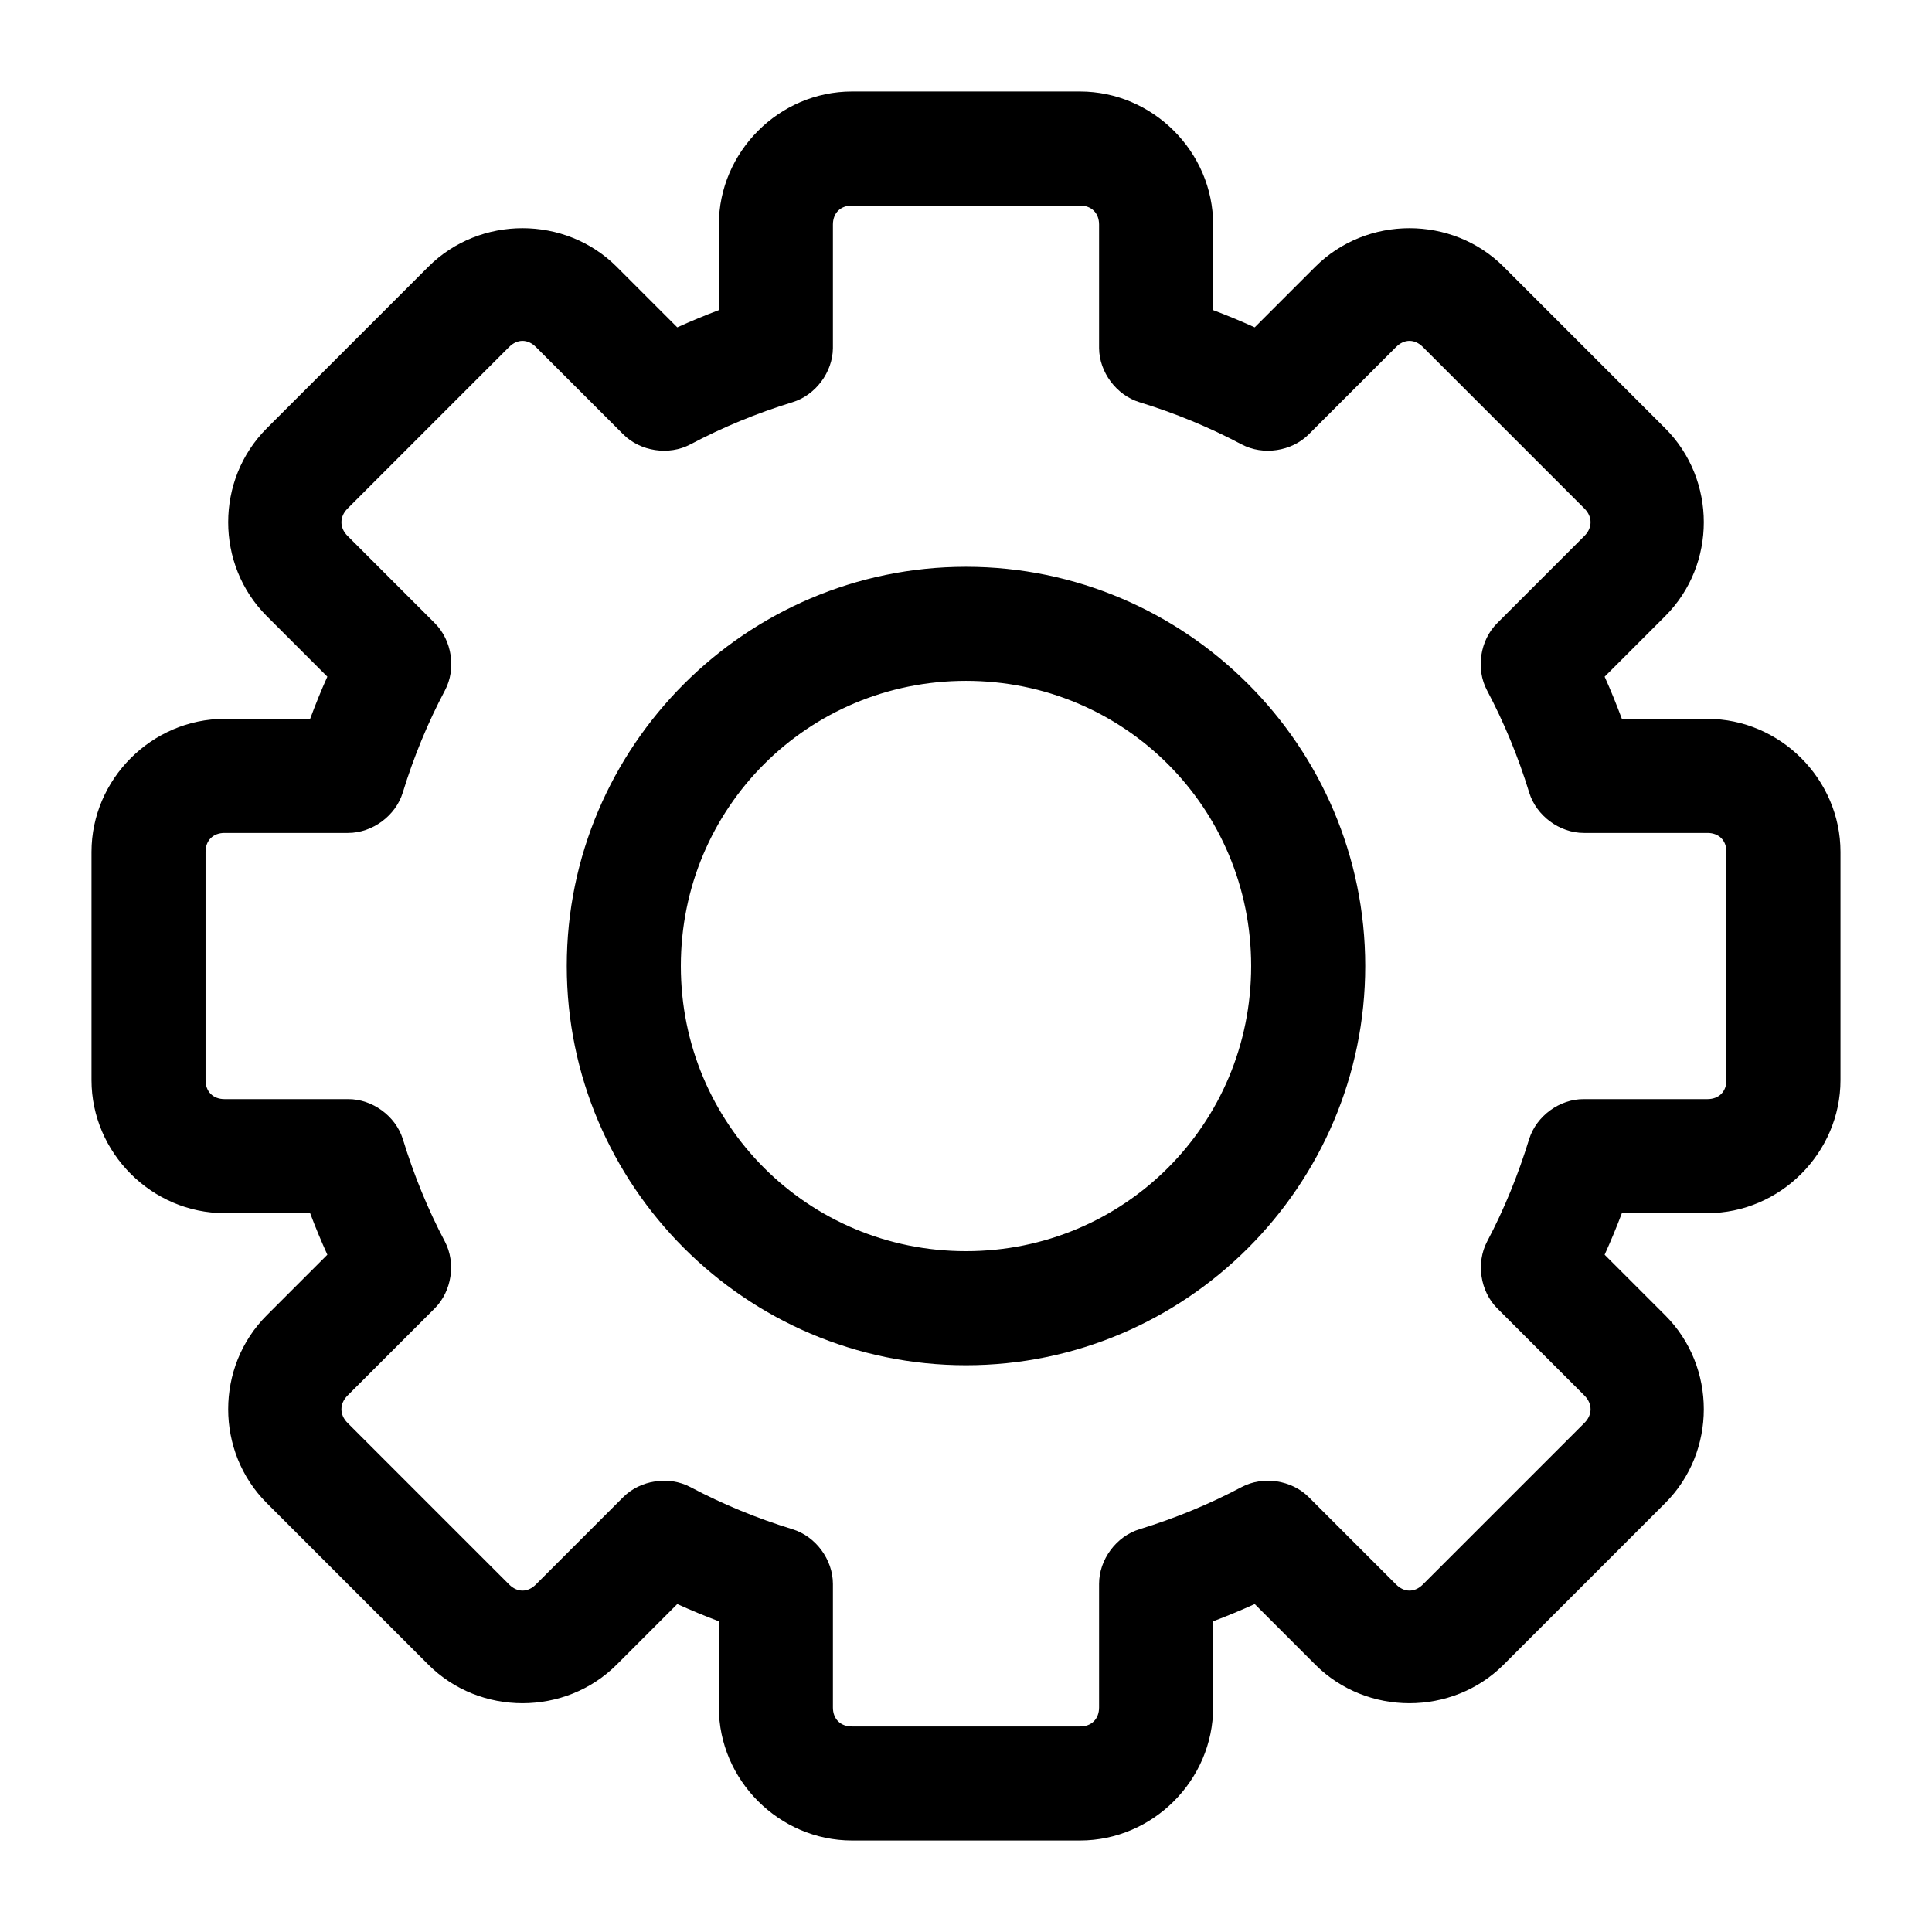
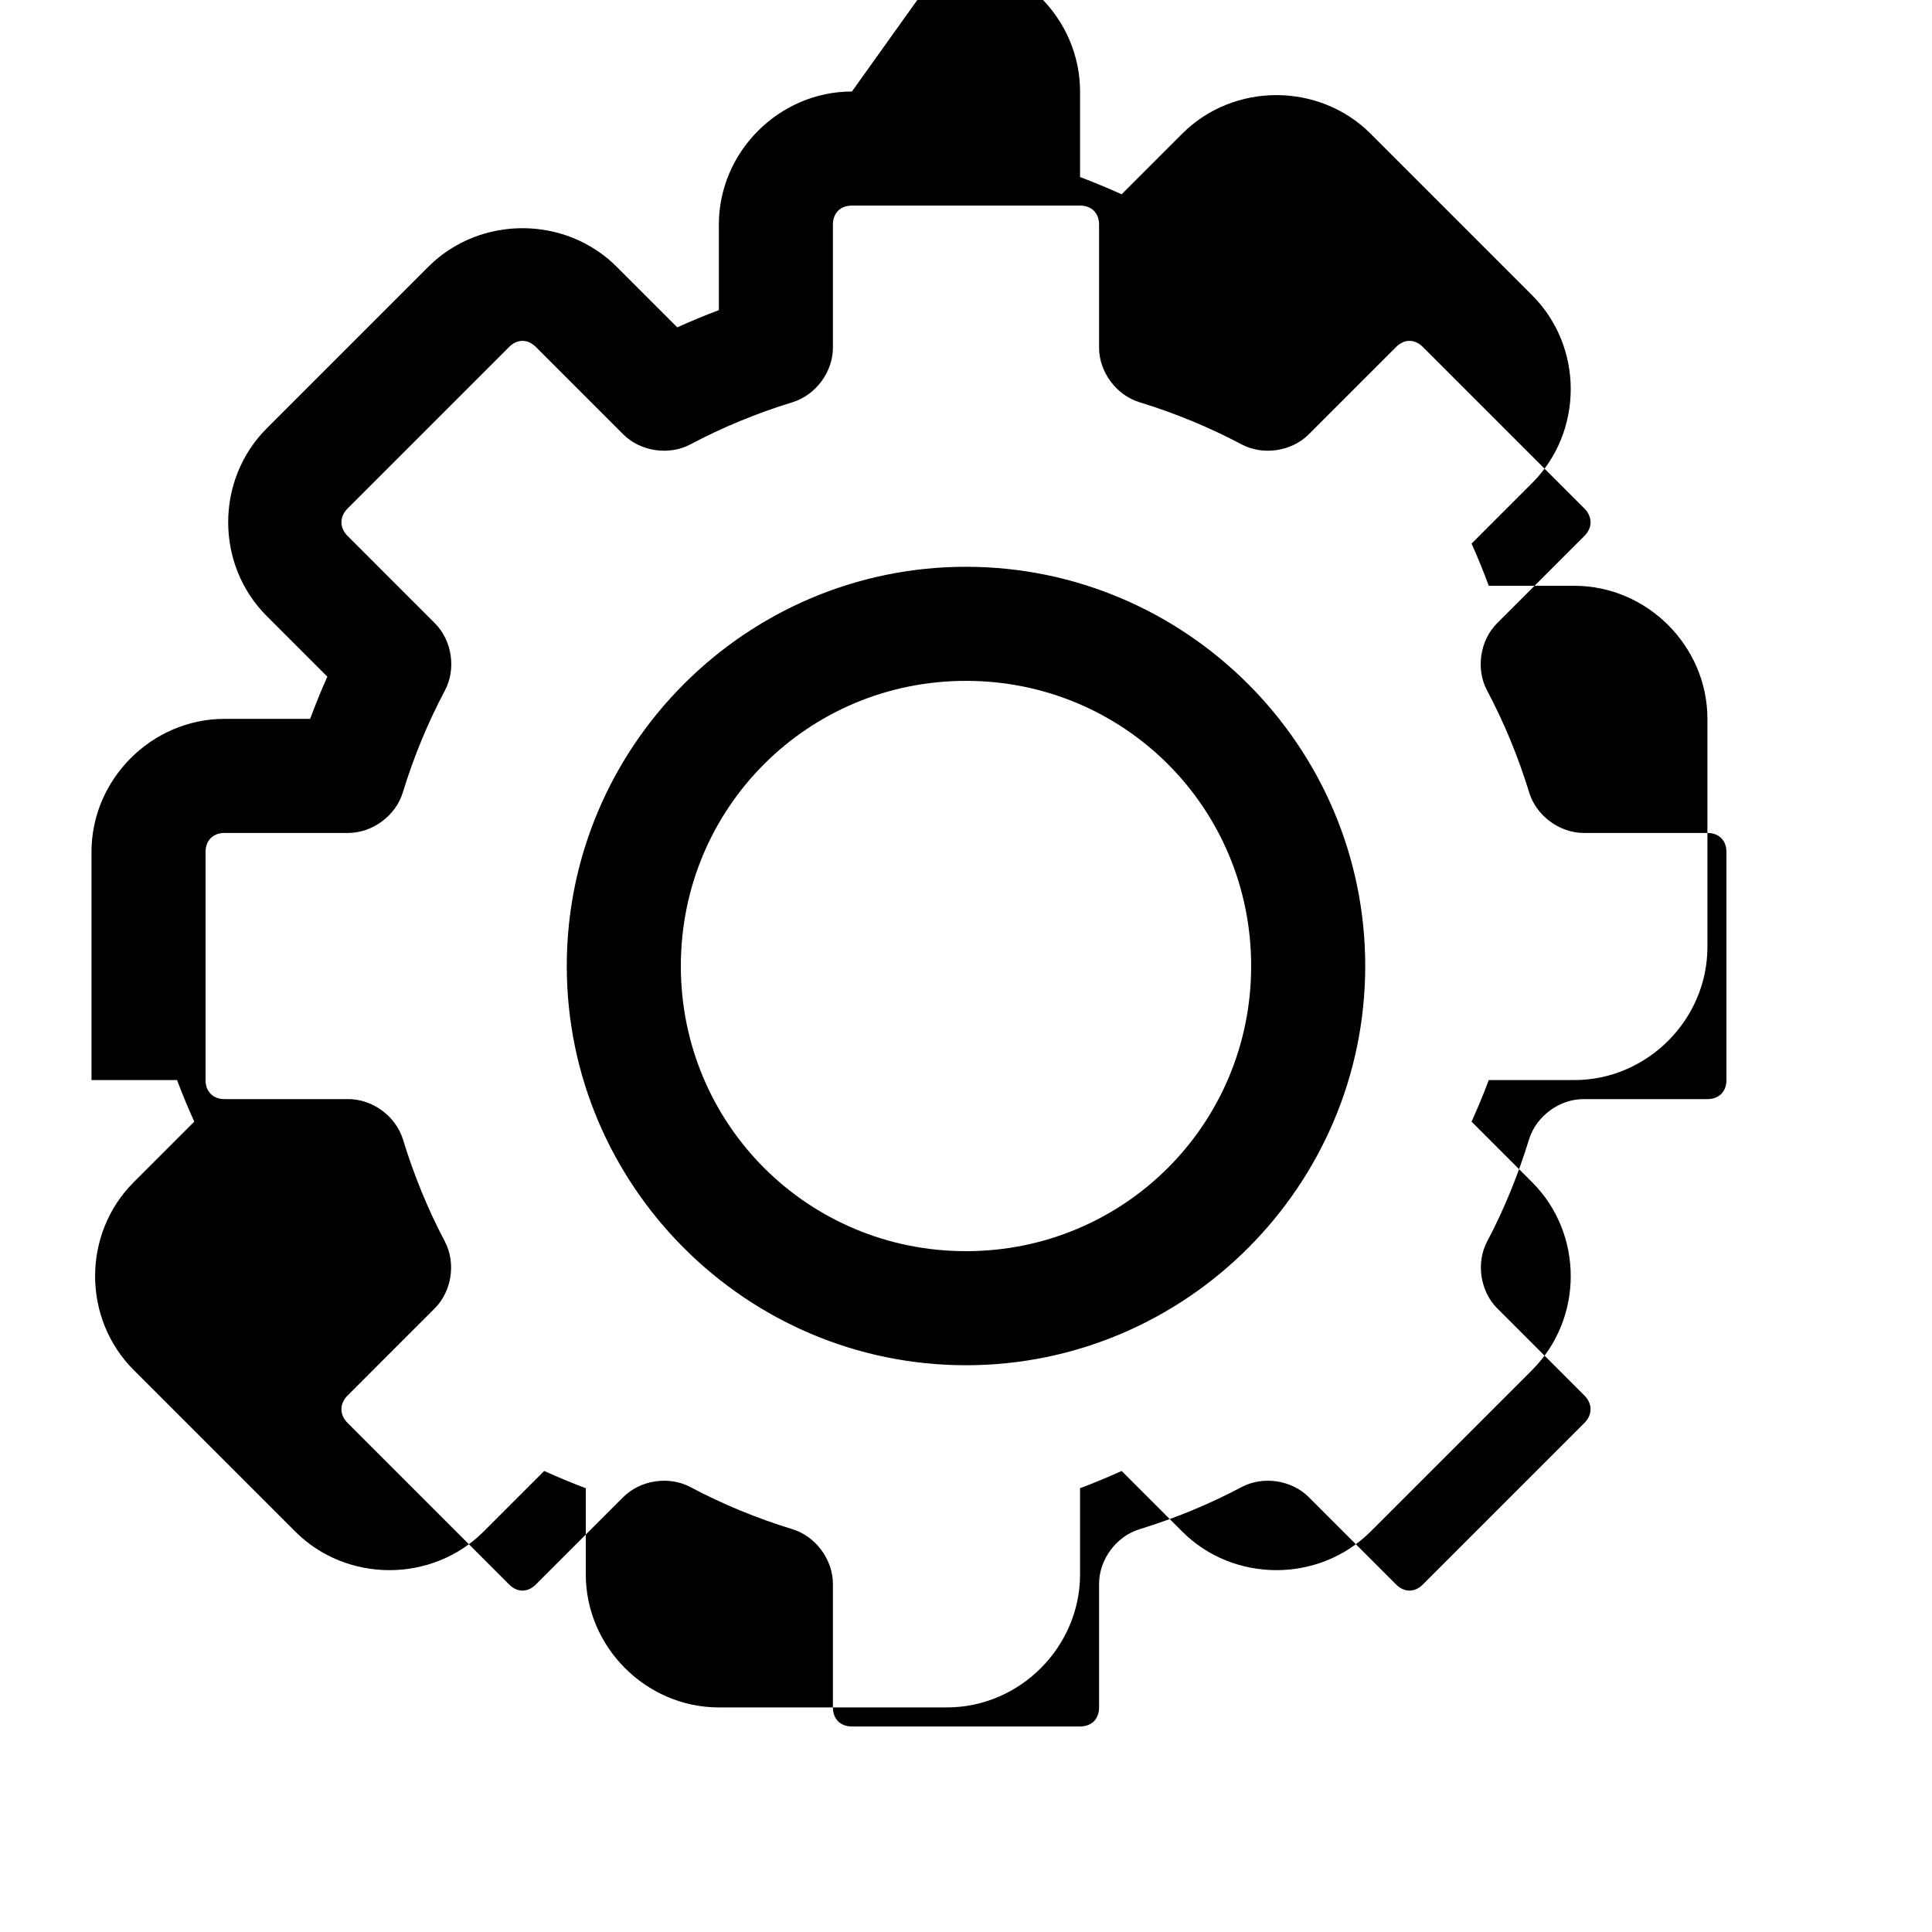
<svg xmlns="http://www.w3.org/2000/svg" fill="#000000" width="800px" height="800px" version="1.1" viewBox="144 144 512 512">
-   <path d="m369.77 168.25c-19.277 0-35.266 15.992-35.266 35.266v22.672c-3.731 1.398-7.402 2.934-11.02 4.566l-16.059-16.059c-13.629-13.629-36.281-13.629-49.91 0l-42.824 42.824c-13.629 13.629-13.629 36.121 0 49.75l16.059 16.059c-1.66 3.676-3.144 7.387-4.566 11.18h-22.672c-19.277 0-35.266 15.992-35.266 35.266v60.457c0 19.277 15.992 35.266 35.266 35.266h22.672c1.398 3.731 2.934 7.402 4.566 11.02l-16.059 16.059c-13.629 13.629-13.629 36.121 0 49.75l42.824 42.824c13.629 13.629 36.281 13.629 49.91 0l16.059-16.059c3.617 1.633 7.293 3.164 11.02 4.566v22.828c0 19.277 15.992 35.266 35.266 35.266h60.457c19.277 0 35.266-15.992 35.266-35.266v-22.828c3.731-1.398 7.402-2.934 11.02-4.566l16.059 16.059c13.629 13.629 36.281 13.629 49.91 0l42.824-42.824c13.629-13.629 13.629-36.121 0-49.75l-16.059-16.059c1.629-3.617 3.164-7.293 4.566-11.02h22.672c19.277 0 35.266-15.992 35.266-35.266v-60.457c0-19.277-15.992-35.266-35.266-35.266h-22.672c-1.422-3.793-2.906-7.5-4.566-11.18l16.059-16.059c13.629-13.629 13.629-36.121 0-49.75l-42.824-42.824c-13.629-13.629-36.281-13.629-49.91 0l-16.059 16.059c-3.617-1.633-7.293-3.164-11.02-4.566v-22.672c0-19.277-15.992-35.266-35.266-35.266zm0 30.23h60.457c3.051 0 5.039 1.984 5.039 5.039v32.746c0.055 6.379 4.606 12.465 10.707 14.328 9.496 2.914 18.508 6.637 27.078 11.18 5.672 3.012 13.254 1.871 17.789-2.676l23.145-23.145c2.16-2.16 4.926-2.16 7.086 0l42.824 42.824c2.16 2.16 2.16 5.082 0 7.242l-23.145 23.145c-4.547 4.535-5.688 12.117-2.676 17.793 4.543 8.57 8.266 17.582 11.18 27.078 1.875 6.152 8.055 10.719 14.484 10.707h32.746c3.051 0 5.039 1.984 5.039 5.039v60.457c0 3.051-1.984 5.039-5.039 5.039h-32.746c-6.394-0.051-12.555 4.453-14.484 10.547-2.914 9.496-6.633 18.664-11.18 27.238-2.938 5.641-1.801 13.121 2.676 17.633l23.145 23.145c2.16 2.16 2.16 5.082 0 7.242l-42.824 42.824c-2.16 2.16-4.926 2.16-7.086 0l-23.145-23.145c-4.535-4.547-12.117-5.688-17.789-2.676-8.57 4.543-17.586 8.266-27.078 11.18-6.152 1.875-10.719 8.055-10.707 14.484v32.746c0 3.051-1.984 5.039-5.039 5.039h-60.457c-3.051 0-5.039-1.984-5.039-5.039v-32.746c0-6.43-4.555-12.609-10.707-14.484-9.496-2.914-18.508-6.637-27.078-11.18-5.672-3.012-13.254-1.871-17.789 2.676l-23.145 23.145c-2.16 2.16-4.926 2.16-7.086 0l-42.824-42.824c-2.16-2.16-2.16-5.082 0-7.242l23.145-23.145c4.481-4.512 5.613-11.996 2.676-17.633-4.543-8.57-8.266-17.742-11.18-27.238-1.93-6.094-8.09-10.578-14.484-10.547h-32.746c-3.051 0-5.039-1.984-5.039-5.039v-60.457c0-3.051 1.984-5.039 5.039-5.039h32.746c6.43 0 12.609-4.555 14.484-10.707 2.914-9.496 6.633-18.508 11.18-27.078 3.012-5.672 1.871-13.254-2.676-17.793l-23.145-23.145c-2.16-2.16-2.16-5.082 0-7.242l42.824-42.824c2.16-2.16 4.926-2.16 7.086 0l23.145 23.145c4.535 4.547 12.117 5.688 17.789 2.676 8.574-4.543 17.586-8.266 27.078-11.18 6.102-1.859 10.652-7.949 10.707-14.328v-32.746c0-3.051 1.984-5.039 5.039-5.039zm30.23 95.723c-58.254 0-105.8 47.547-105.8 105.8s47.547 105.8 105.8 105.8 105.8-47.547 105.8-105.8-47.547-105.8-105.8-105.8zm0 30.23c41.914 0 75.57 33.656 75.57 75.57s-33.656 75.57-75.57 75.57-75.57-33.656-75.57-75.57c0-41.918 33.656-75.57 75.57-75.57z" />
+   <path d="m369.77 168.25c-19.277 0-35.266 15.992-35.266 35.266v22.672c-3.731 1.398-7.402 2.934-11.02 4.566l-16.059-16.059c-13.629-13.629-36.281-13.629-49.91 0l-42.824 42.824c-13.629 13.629-13.629 36.121 0 49.75l16.059 16.059c-1.66 3.676-3.144 7.387-4.566 11.18h-22.672c-19.277 0-35.266 15.992-35.266 35.266v60.457h22.672c1.398 3.731 2.934 7.402 4.566 11.02l-16.059 16.059c-13.629 13.629-13.629 36.121 0 49.75l42.824 42.824c13.629 13.629 36.281 13.629 49.91 0l16.059-16.059c3.617 1.633 7.293 3.164 11.02 4.566v22.828c0 19.277 15.992 35.266 35.266 35.266h60.457c19.277 0 35.266-15.992 35.266-35.266v-22.828c3.731-1.398 7.402-2.934 11.02-4.566l16.059 16.059c13.629 13.629 36.281 13.629 49.91 0l42.824-42.824c13.629-13.629 13.629-36.121 0-49.75l-16.059-16.059c1.629-3.617 3.164-7.293 4.566-11.02h22.672c19.277 0 35.266-15.992 35.266-35.266v-60.457c0-19.277-15.992-35.266-35.266-35.266h-22.672c-1.422-3.793-2.906-7.5-4.566-11.18l16.059-16.059c13.629-13.629 13.629-36.121 0-49.75l-42.824-42.824c-13.629-13.629-36.281-13.629-49.91 0l-16.059 16.059c-3.617-1.633-7.293-3.164-11.02-4.566v-22.672c0-19.277-15.992-35.266-35.266-35.266zm0 30.23h60.457c3.051 0 5.039 1.984 5.039 5.039v32.746c0.055 6.379 4.606 12.465 10.707 14.328 9.496 2.914 18.508 6.637 27.078 11.18 5.672 3.012 13.254 1.871 17.789-2.676l23.145-23.145c2.16-2.16 4.926-2.16 7.086 0l42.824 42.824c2.16 2.16 2.16 5.082 0 7.242l-23.145 23.145c-4.547 4.535-5.688 12.117-2.676 17.793 4.543 8.57 8.266 17.582 11.18 27.078 1.875 6.152 8.055 10.719 14.484 10.707h32.746c3.051 0 5.039 1.984 5.039 5.039v60.457c0 3.051-1.984 5.039-5.039 5.039h-32.746c-6.394-0.051-12.555 4.453-14.484 10.547-2.914 9.496-6.633 18.664-11.18 27.238-2.938 5.641-1.801 13.121 2.676 17.633l23.145 23.145c2.16 2.16 2.16 5.082 0 7.242l-42.824 42.824c-2.16 2.16-4.926 2.16-7.086 0l-23.145-23.145c-4.535-4.547-12.117-5.688-17.789-2.676-8.57 4.543-17.586 8.266-27.078 11.18-6.152 1.875-10.719 8.055-10.707 14.484v32.746c0 3.051-1.984 5.039-5.039 5.039h-60.457c-3.051 0-5.039-1.984-5.039-5.039v-32.746c0-6.43-4.555-12.609-10.707-14.484-9.496-2.914-18.508-6.637-27.078-11.18-5.672-3.012-13.254-1.871-17.789 2.676l-23.145 23.145c-2.16 2.16-4.926 2.16-7.086 0l-42.824-42.824c-2.16-2.16-2.16-5.082 0-7.242l23.145-23.145c4.481-4.512 5.613-11.996 2.676-17.633-4.543-8.57-8.266-17.742-11.18-27.238-1.93-6.094-8.09-10.578-14.484-10.547h-32.746c-3.051 0-5.039-1.984-5.039-5.039v-60.457c0-3.051 1.984-5.039 5.039-5.039h32.746c6.43 0 12.609-4.555 14.484-10.707 2.914-9.496 6.633-18.508 11.18-27.078 3.012-5.672 1.871-13.254-2.676-17.793l-23.145-23.145c-2.16-2.16-2.16-5.082 0-7.242l42.824-42.824c2.16-2.16 4.926-2.16 7.086 0l23.145 23.145c4.535 4.547 12.117 5.688 17.789 2.676 8.574-4.543 17.586-8.266 27.078-11.18 6.102-1.859 10.652-7.949 10.707-14.328v-32.746c0-3.051 1.984-5.039 5.039-5.039zm30.23 95.723c-58.254 0-105.8 47.547-105.8 105.8s47.547 105.8 105.8 105.8 105.8-47.547 105.8-105.8-47.547-105.8-105.8-105.8zm0 30.23c41.914 0 75.57 33.656 75.57 75.57s-33.656 75.57-75.57 75.57-75.57-33.656-75.57-75.57c0-41.918 33.656-75.57 75.57-75.57z" />
</svg>